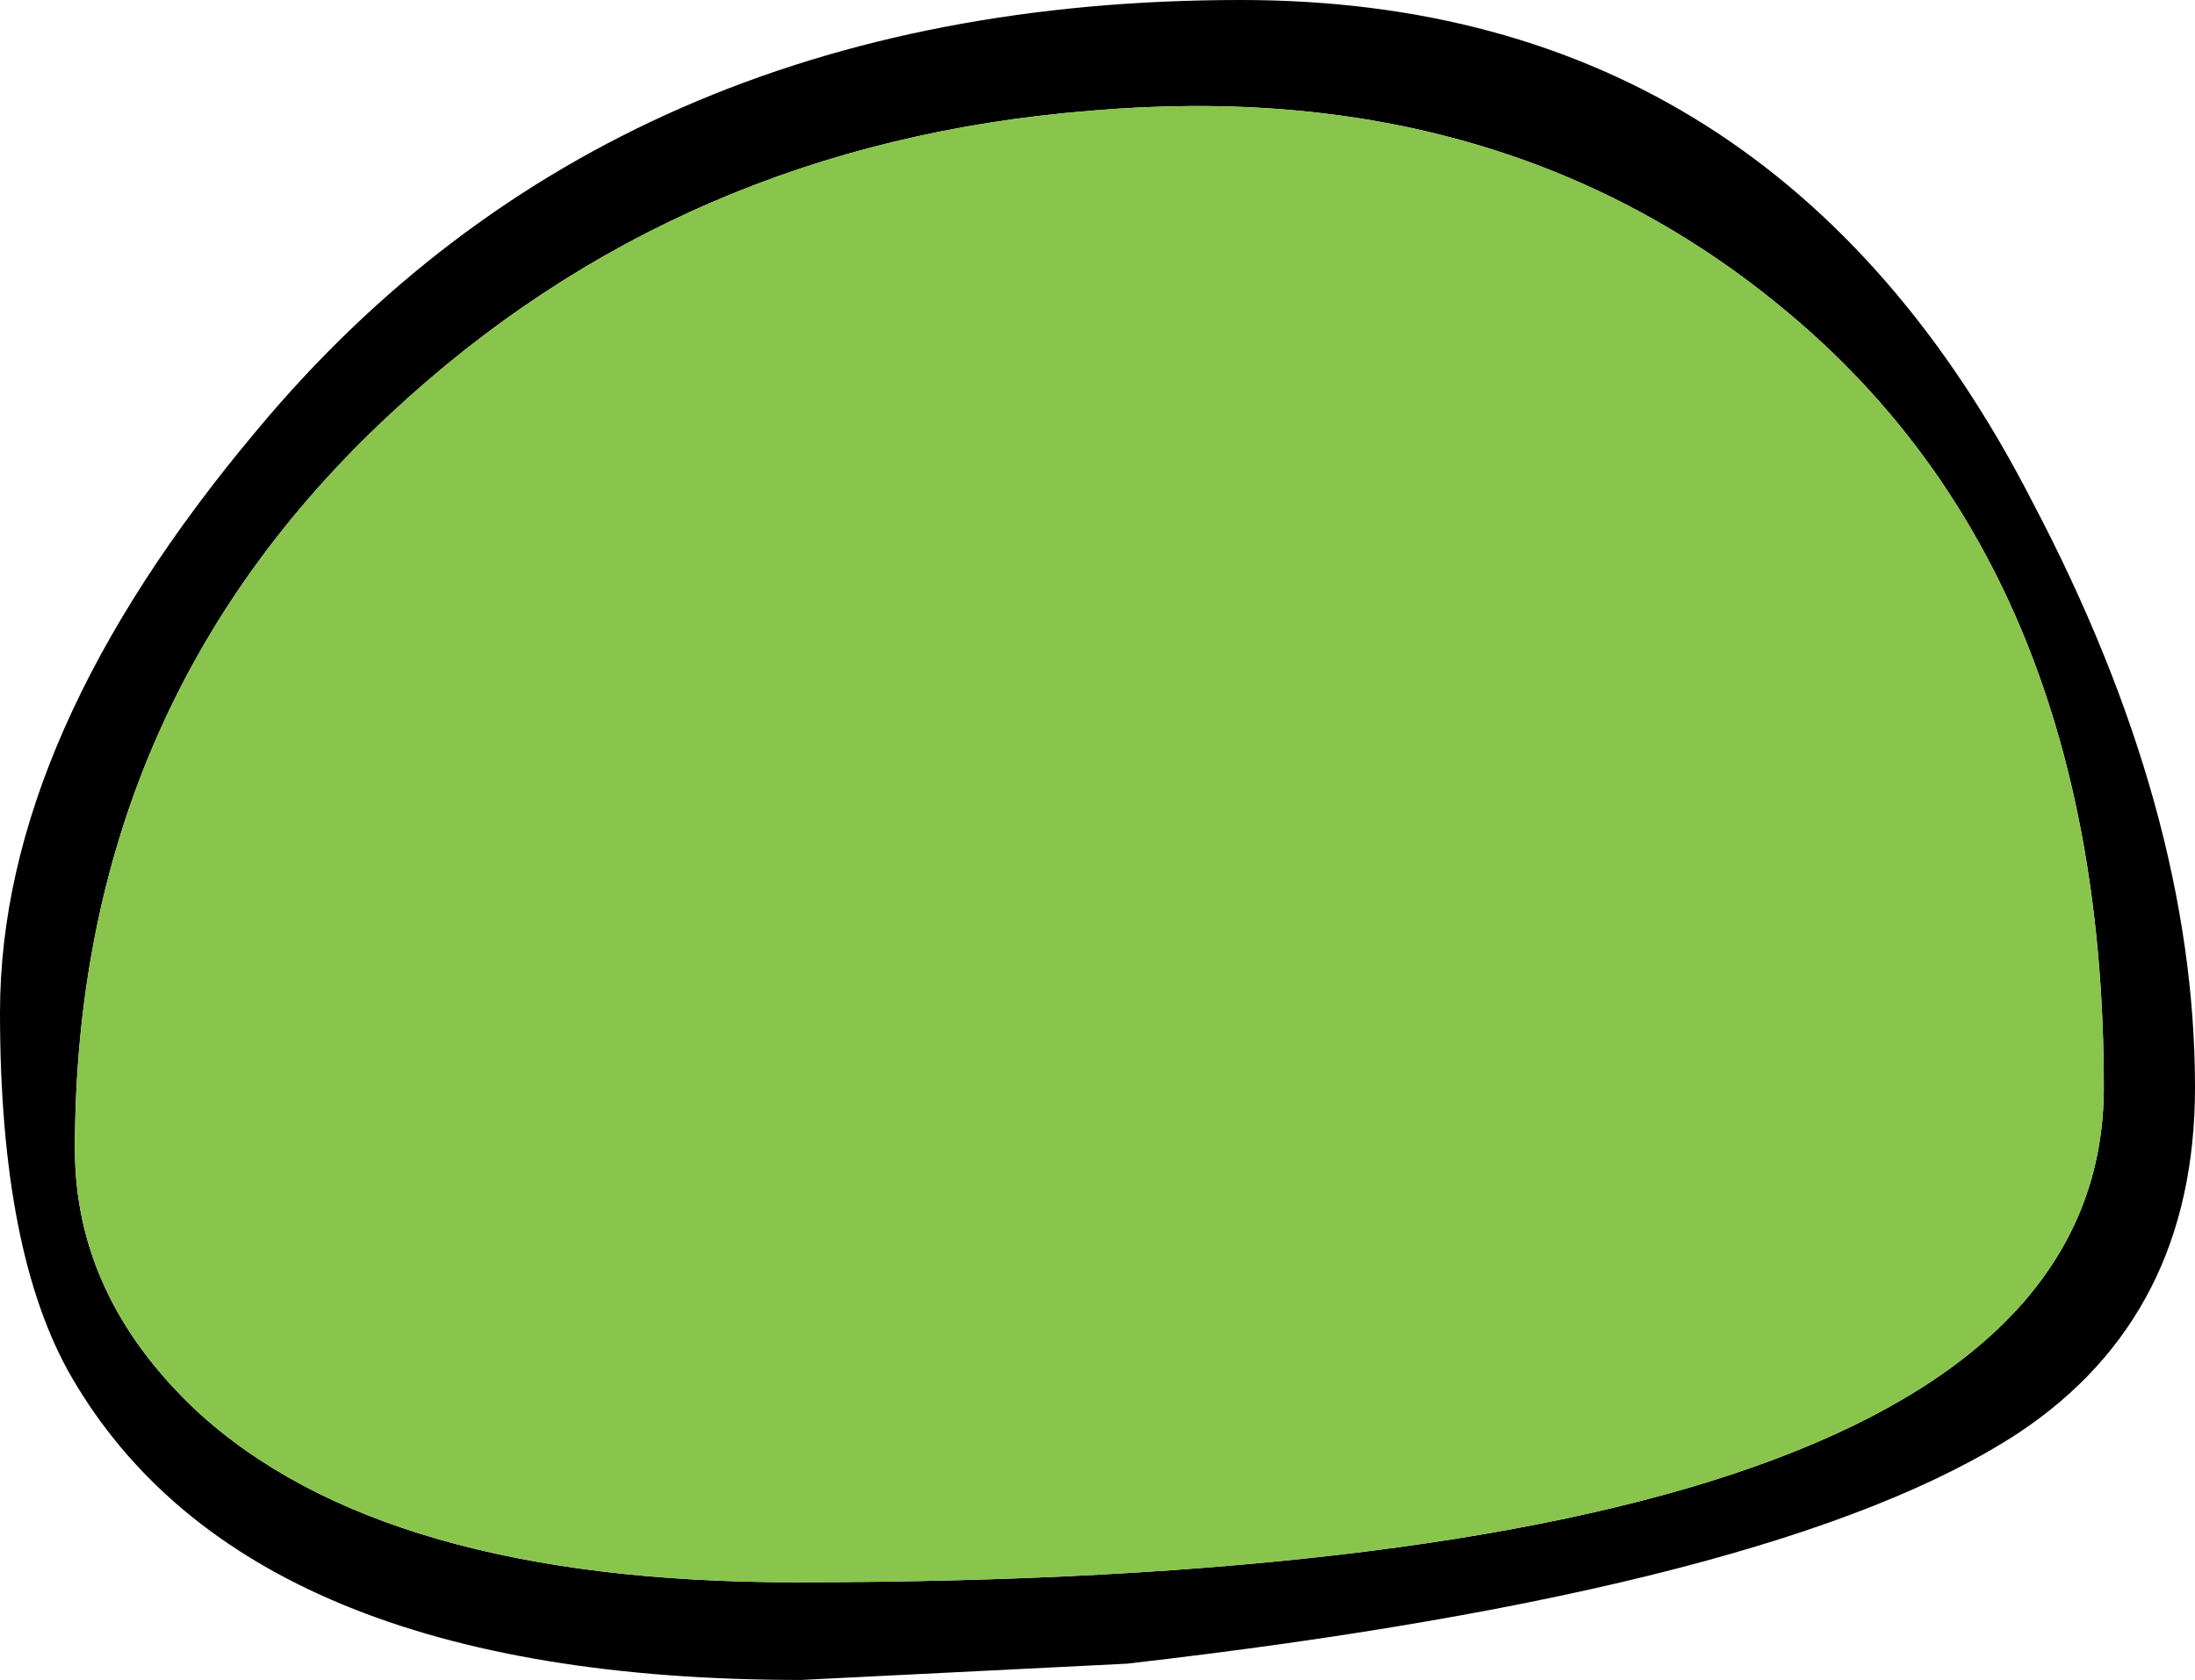
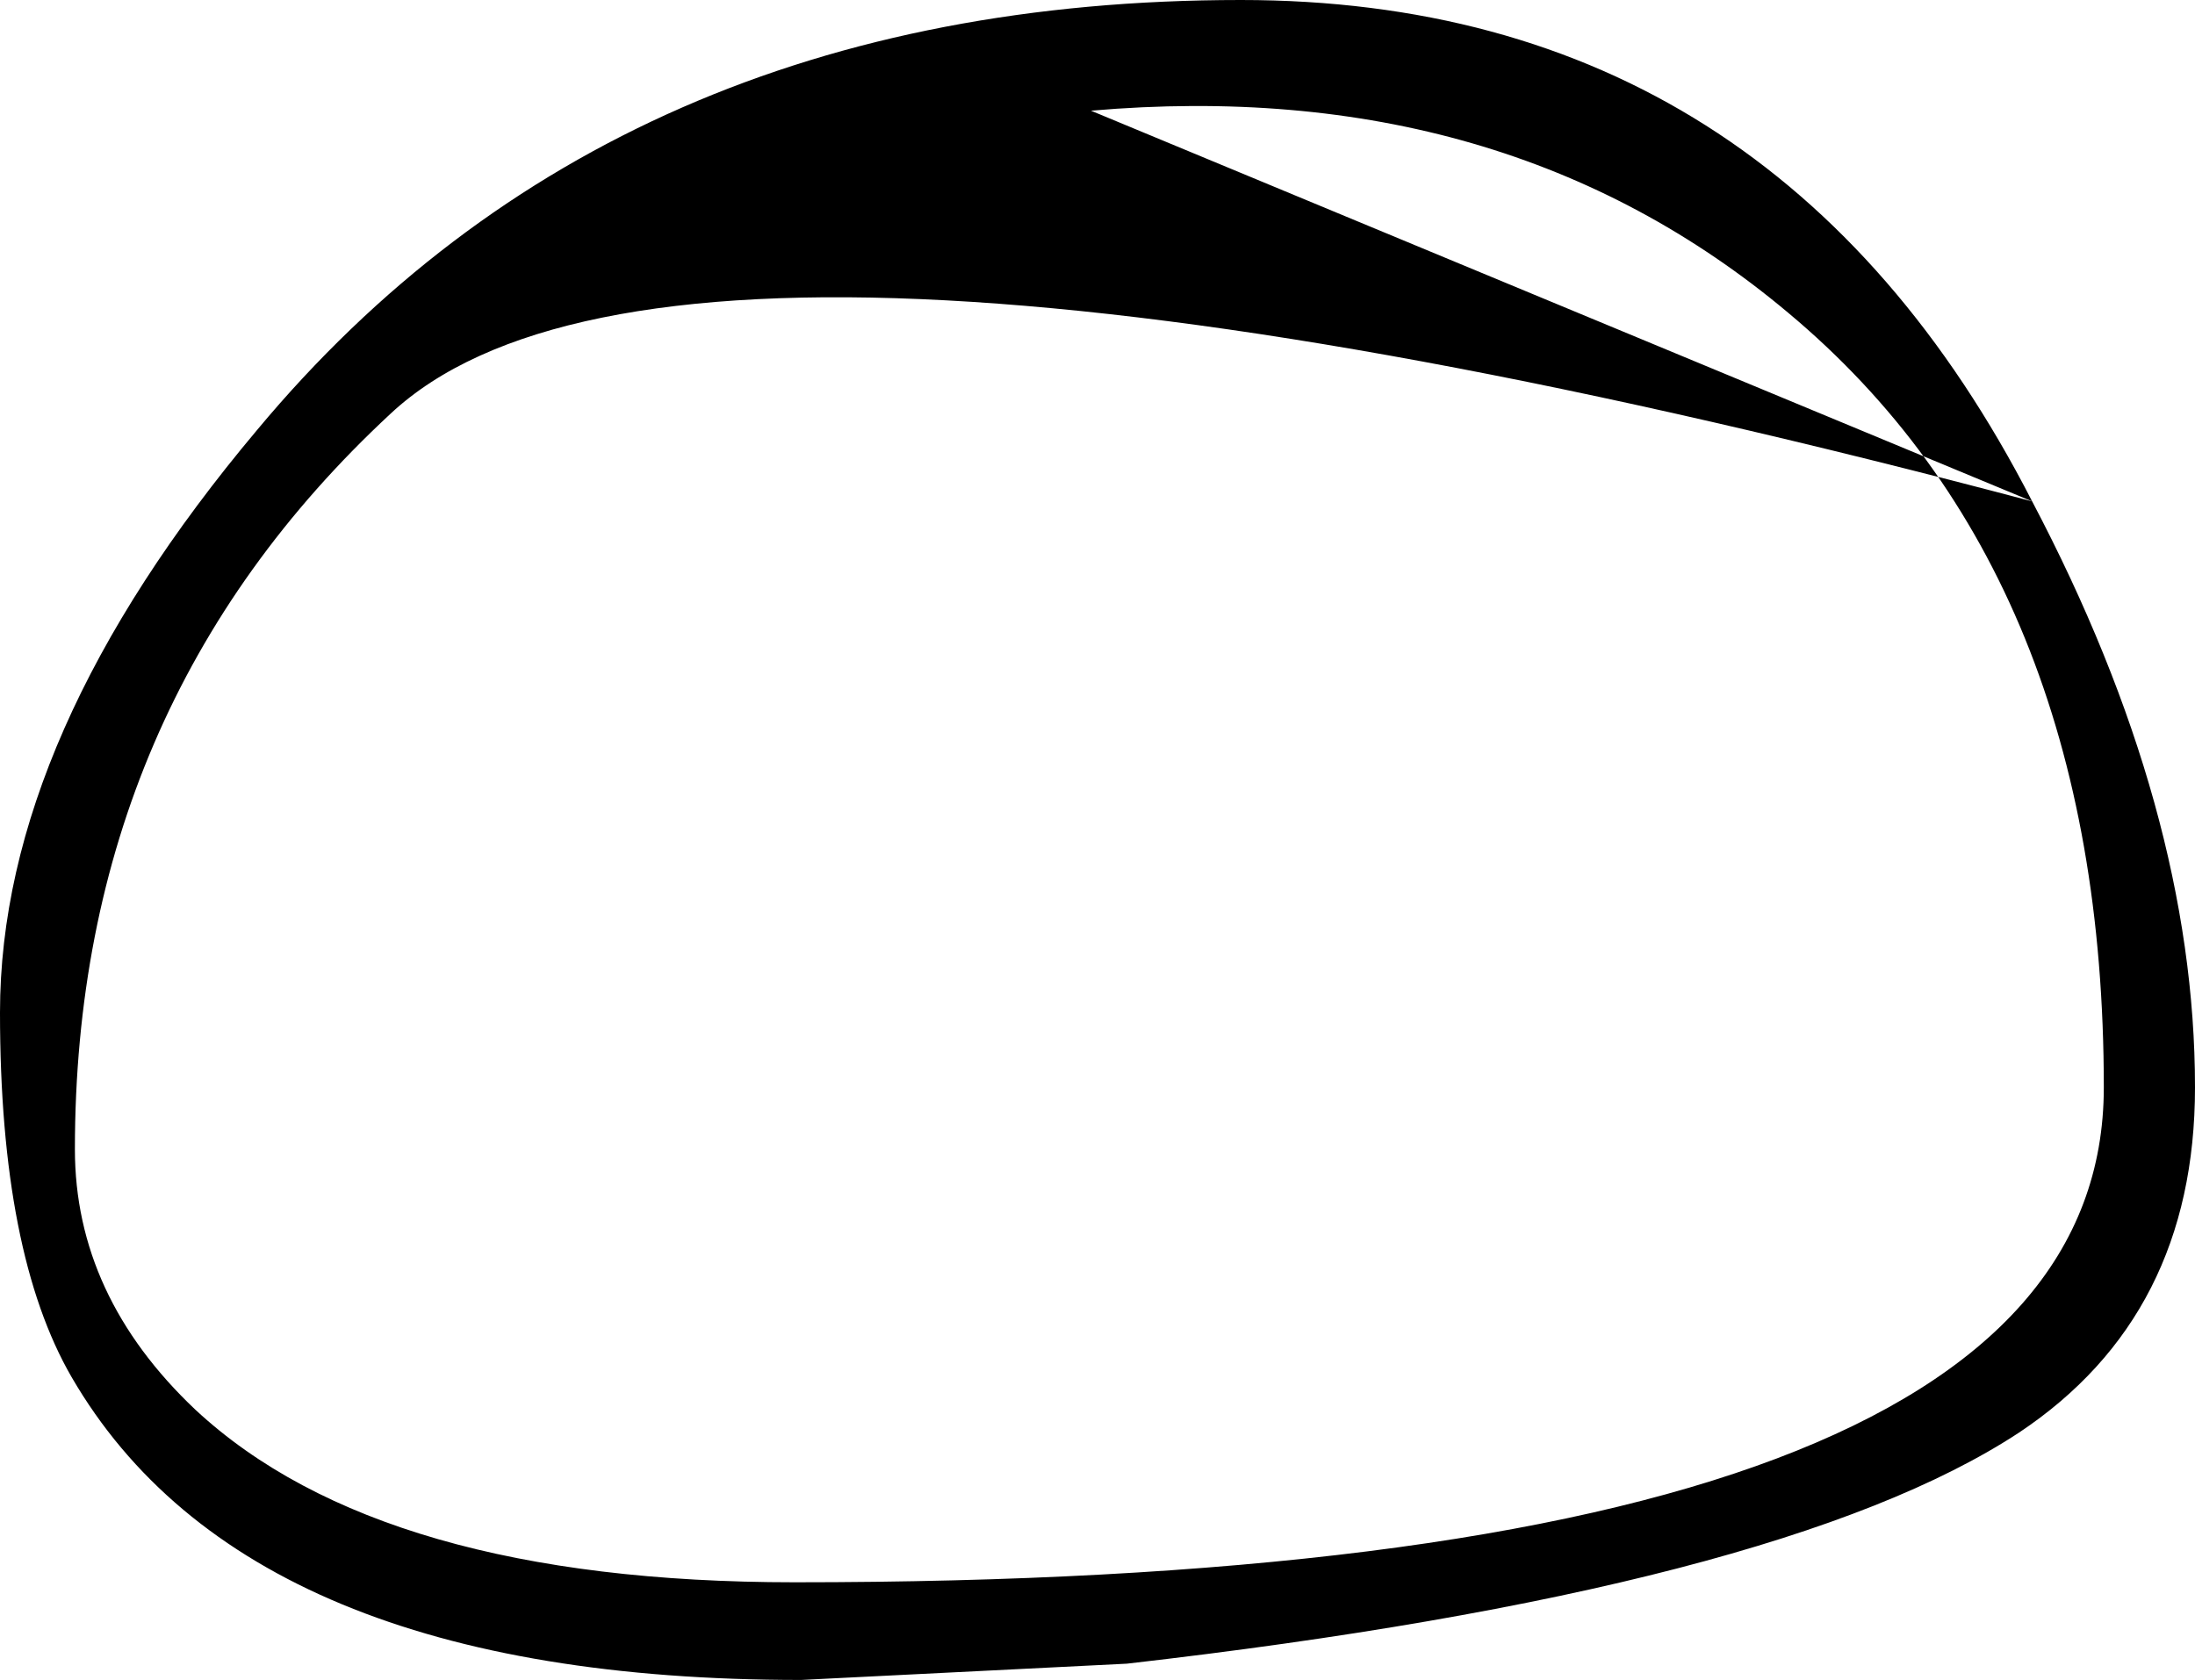
<svg xmlns="http://www.w3.org/2000/svg" height="25.8px" width="33.7px">
  <g transform="matrix(1.0, 0.0, 0.0, 1.0, 1.55, 8.4)">
-     <path d="M29.65 -0.7 Q32.15 4.05 32.15 8.3 32.15 11.8 29.45 13.6 25.8 16.0 15.75 17.15 L10.75 17.4 Q2.25 17.4 -0.45 12.75 -1.55 10.85 -1.55 7.15 -1.55 2.9 2.4 -1.8 7.9 -8.4 17.5 -8.4 25.7 -8.4 29.65 -0.7 M15.2 -6.7 Q8.9 -6.2 4.45 -2.05 -0.4 2.45 -0.4 9.25 -0.4 11.5 1.45 13.25 4.3 15.9 10.65 15.9 30.75 15.9 30.75 8.3 30.75 0.45 25.9 -3.6 21.55 -7.25 15.2 -6.7" fill="#000000" fill-rule="evenodd" stroke="none" />
-     <path d="M15.2 -6.7 Q21.55 -7.25 25.9 -3.6 30.75 0.45 30.75 8.3 30.75 15.9 10.65 15.9 4.3 15.9 1.45 13.25 -0.4 11.5 -0.4 9.25 -0.4 2.45 4.45 -2.05 8.9 -6.2 15.2 -6.7" fill="#89c44d" fill-rule="evenodd" stroke="none" />
+     <path d="M29.65 -0.7 Q32.15 4.05 32.15 8.3 32.15 11.8 29.45 13.6 25.8 16.0 15.75 17.15 L10.75 17.4 Q2.25 17.4 -0.45 12.75 -1.55 10.85 -1.55 7.15 -1.55 2.9 2.4 -1.8 7.9 -8.4 17.5 -8.4 25.7 -8.4 29.65 -0.7 Q8.9 -6.2 4.45 -2.05 -0.4 2.45 -0.4 9.25 -0.4 11.5 1.45 13.25 4.3 15.9 10.65 15.9 30.75 15.9 30.75 8.3 30.75 0.45 25.9 -3.6 21.55 -7.25 15.2 -6.7" fill="#000000" fill-rule="evenodd" stroke="none" />
  </g>
</svg>